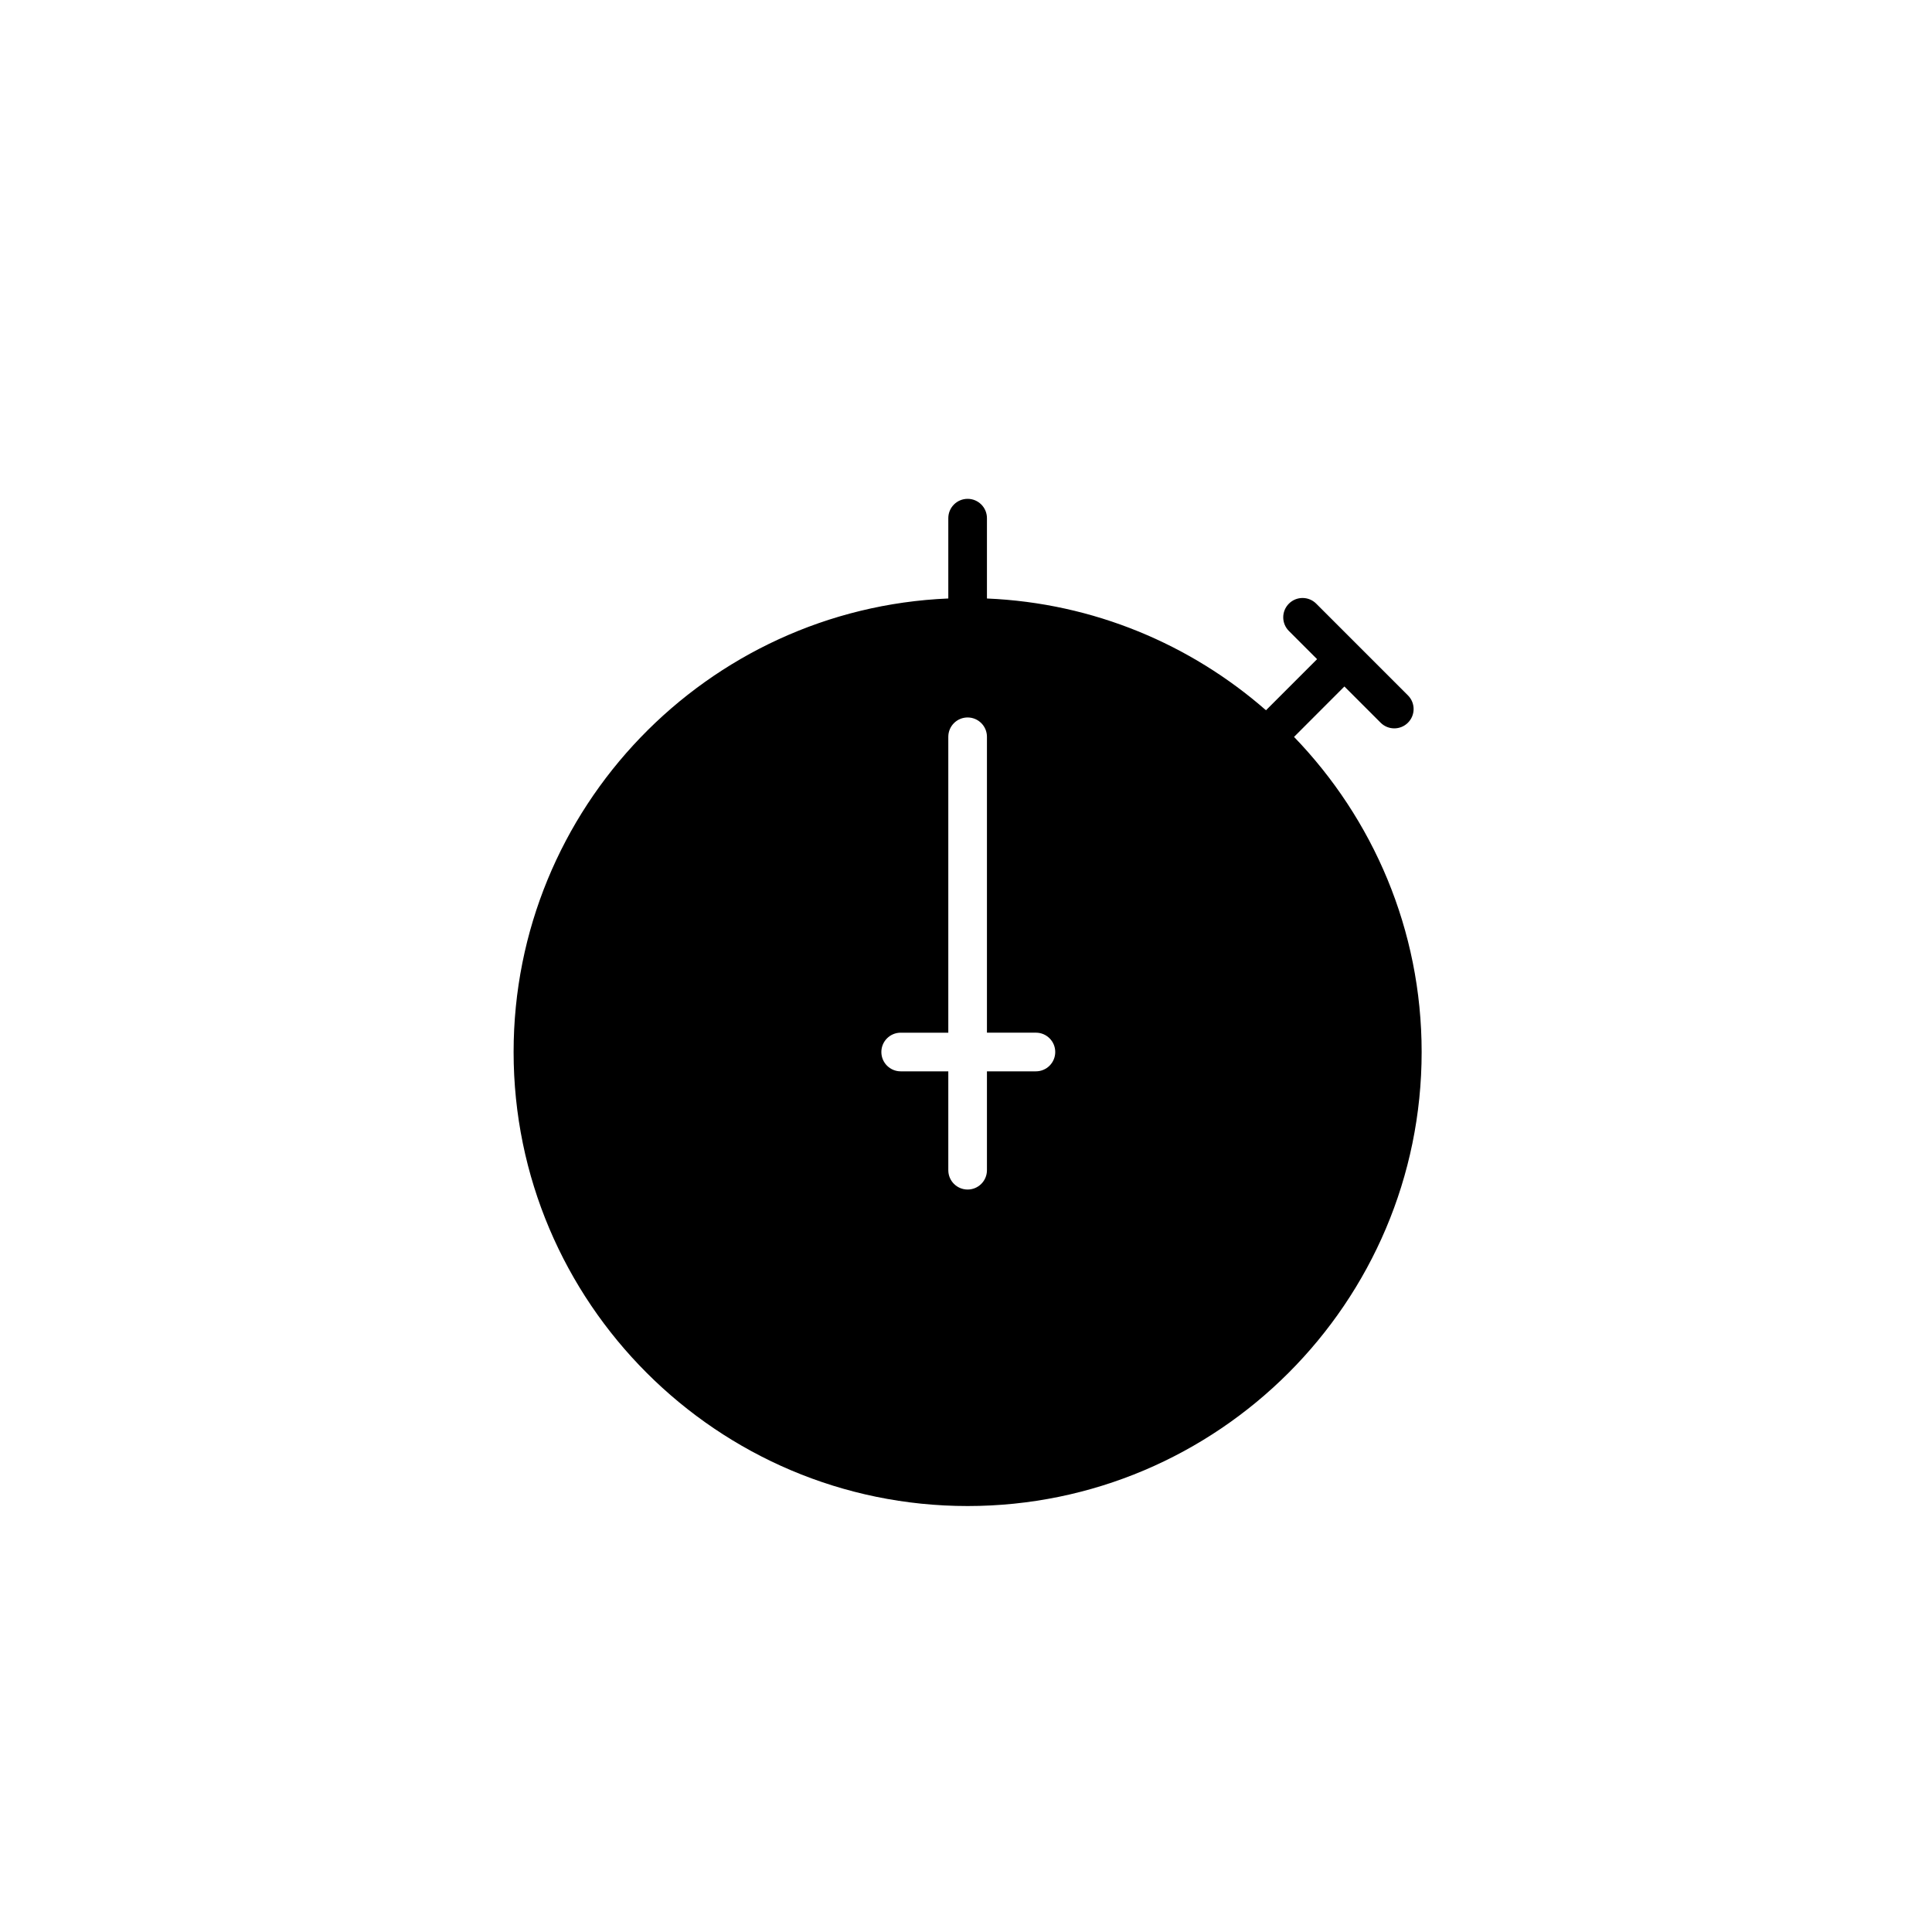
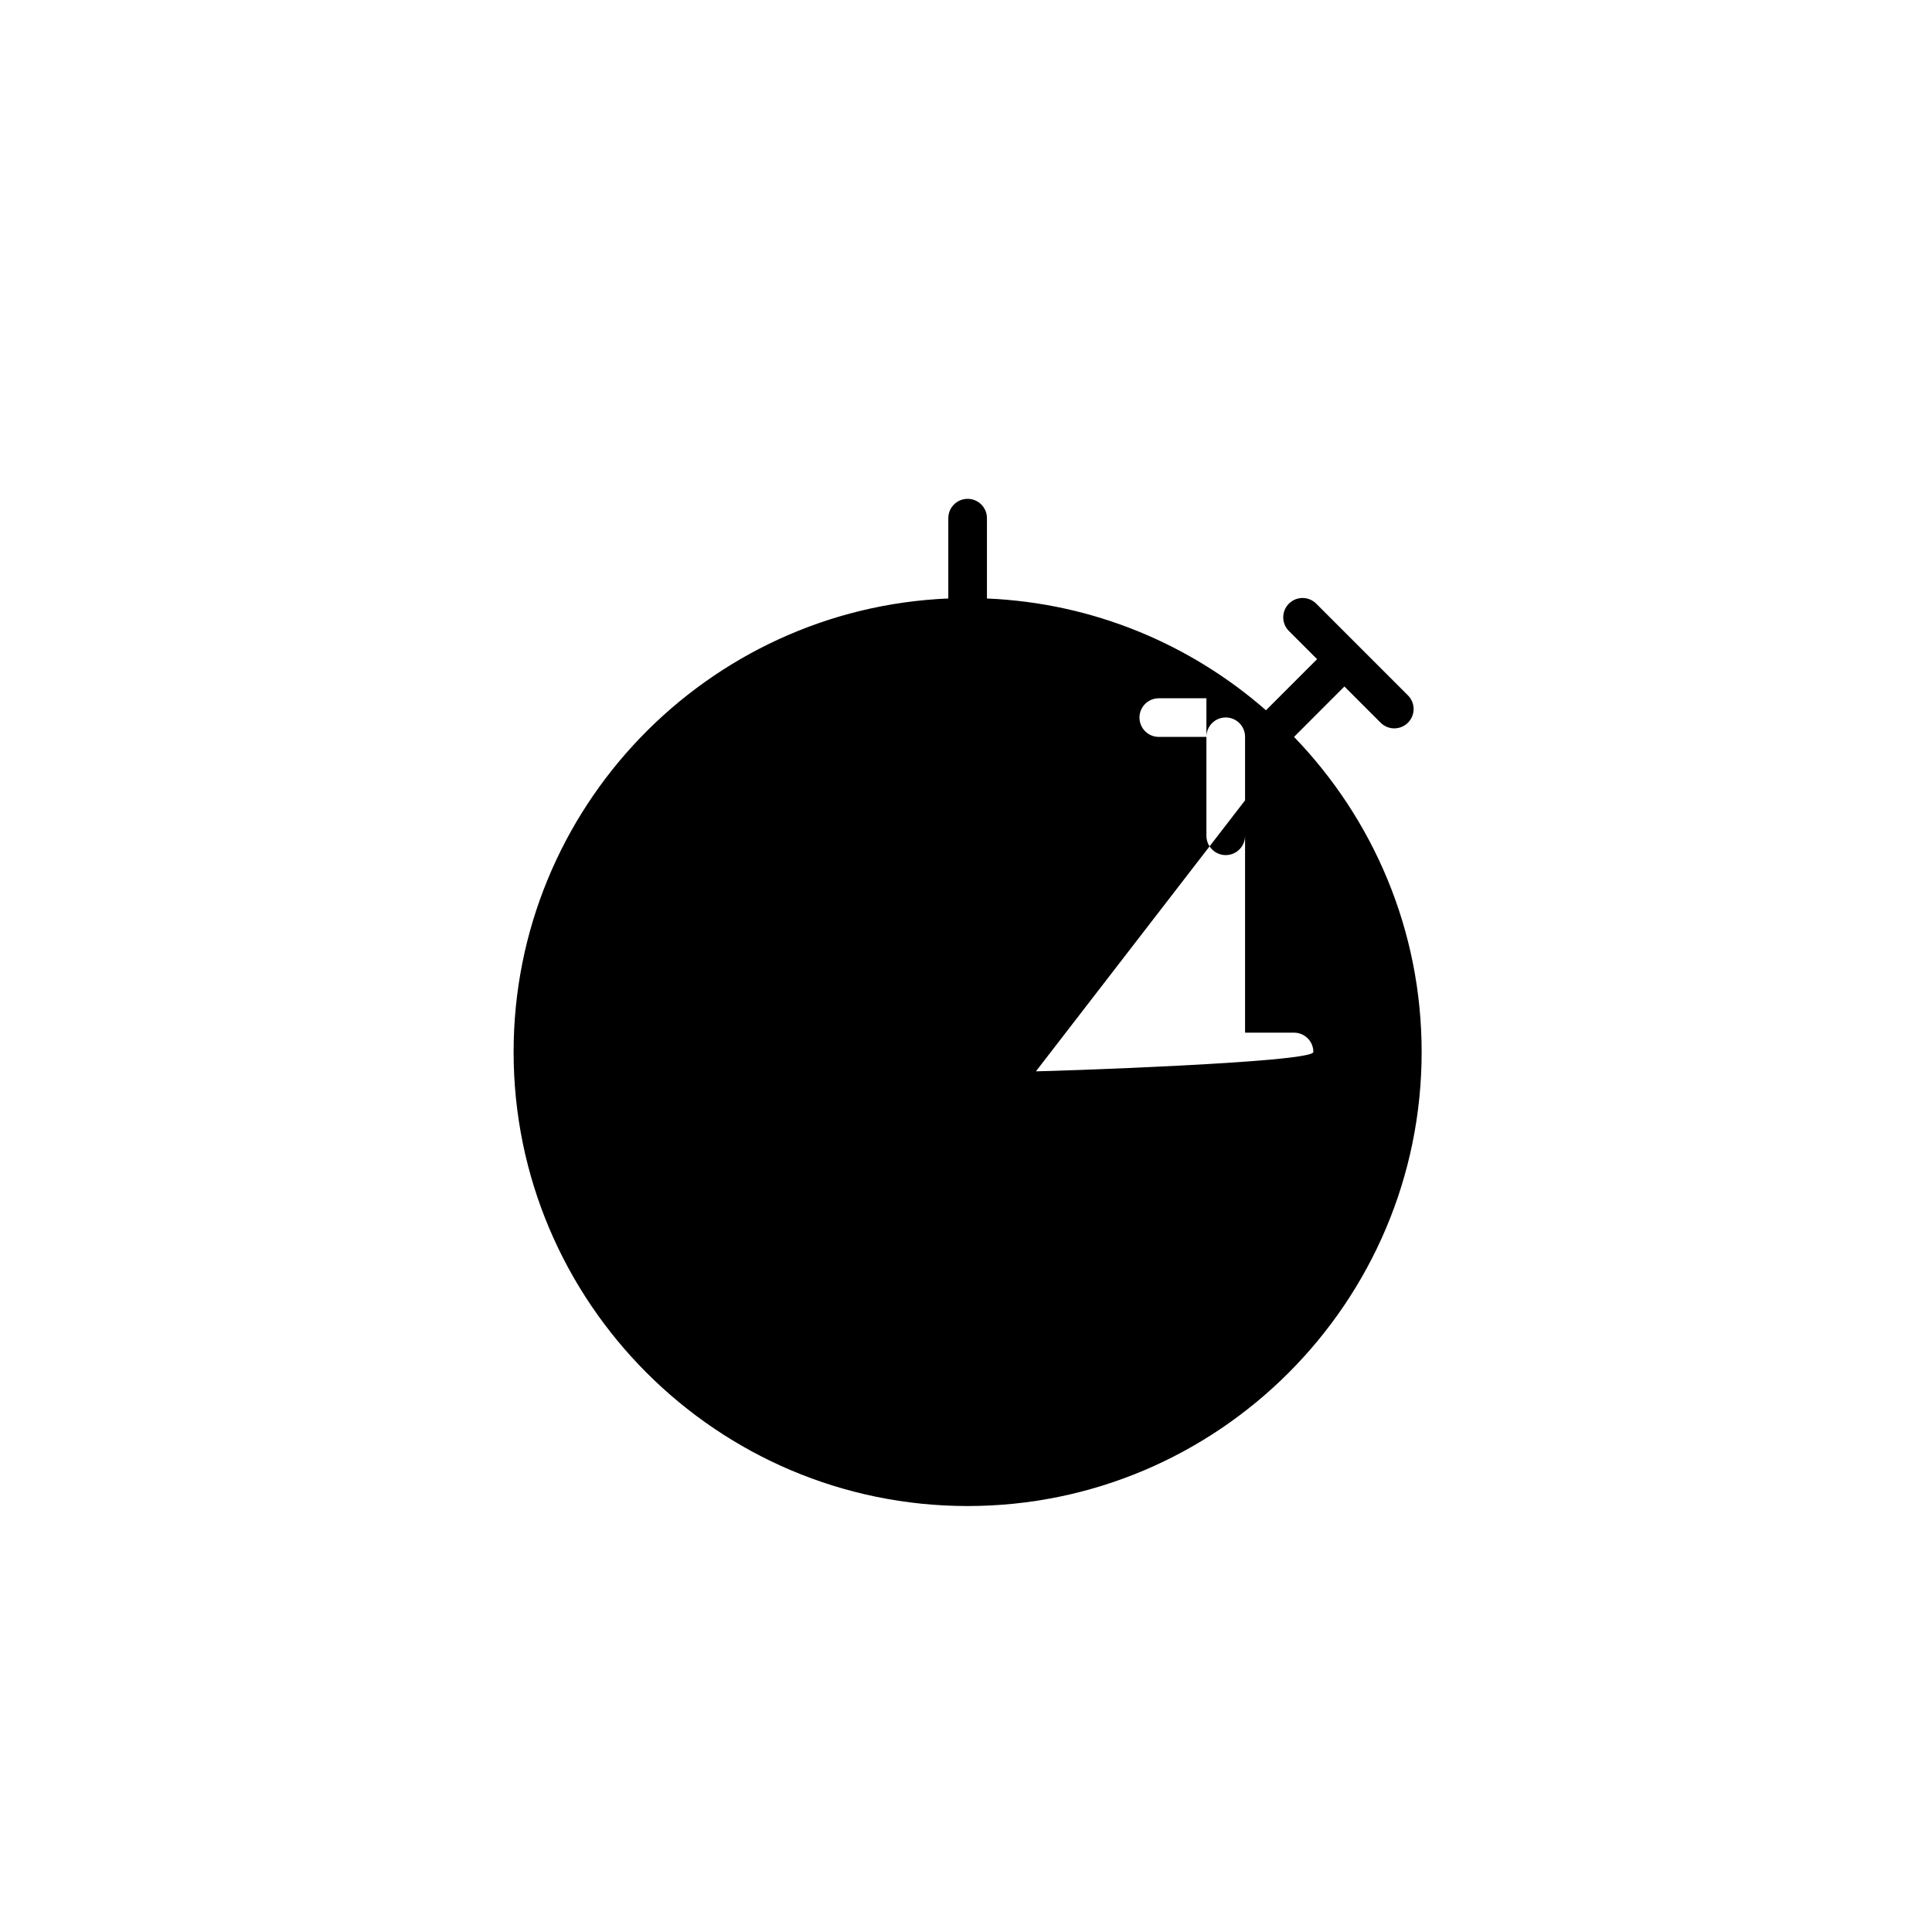
<svg xmlns="http://www.w3.org/2000/svg" version="1.1" id="Layer_1" x="0px" y="0px" width="100px" height="100px" viewBox="0 0 100 100" enable-background="new 0 0 100 100" xml:space="preserve">
  <g>
-     <path d="M66.979,38.142l2.607-2.61l1.875,1.875c0.195,0.195,0.451,0.293,0.707,0.293s0.512-0.098,0.707-0.293   c0.391-0.391,0.391-1.023,0-1.414l-4.748-4.748c-0.391-0.391-1.023-0.391-1.414,0s-0.391,1.023,0,1.414l1.459,1.459l-2.645,2.645   c-3.898-3.409-8.926-5.553-14.443-5.785V26.82c0-0.552-0.447-1-1-1s-1,0.448-1,1v4.157c-12.496,0.526-22.5,10.852-22.5,23.475   c0,12.958,10.541,23.5,23.5,23.5c12.957,0,23.5-10.542,23.5-23.5C73.584,48.121,71.062,42.371,66.979,38.142z M53.619,55.452   h-2.535v5.118c0,0.552-0.447,1-1,1s-1-0.448-1-1v-5.118h-2.465c-0.553,0-1-0.448-1-1s0.447-1,1-1h2.465V38.136c0-0.552,0.447-1,1-1   s1,0.448,1,1v15.315h2.535c0.553,0,1,0.448,1,1S54.172,55.452,53.619,55.452z" />
+     <path d="M66.979,38.142l2.607-2.61l1.875,1.875c0.195,0.195,0.451,0.293,0.707,0.293s0.512-0.098,0.707-0.293   c0.391-0.391,0.391-1.023,0-1.414l-4.748-4.748c-0.391-0.391-1.023-0.391-1.414,0s-0.391,1.023,0,1.414l1.459,1.459l-2.645,2.645   c-3.898-3.409-8.926-5.553-14.443-5.785V26.82c0-0.552-0.447-1-1-1s-1,0.448-1,1v4.157c-12.496,0.526-22.5,10.852-22.5,23.475   c0,12.958,10.541,23.5,23.5,23.5c12.957,0,23.5-10.542,23.5-23.5C73.584,48.121,71.062,42.371,66.979,38.142z h-2.535v5.118c0,0.552-0.447,1-1,1s-1-0.448-1-1v-5.118h-2.465c-0.553,0-1-0.448-1-1s0.447-1,1-1h2.465V38.136c0-0.552,0.447-1,1-1   s1,0.448,1,1v15.315h2.535c0.553,0,1,0.448,1,1S54.172,55.452,53.619,55.452z" />
  </g>
</svg>